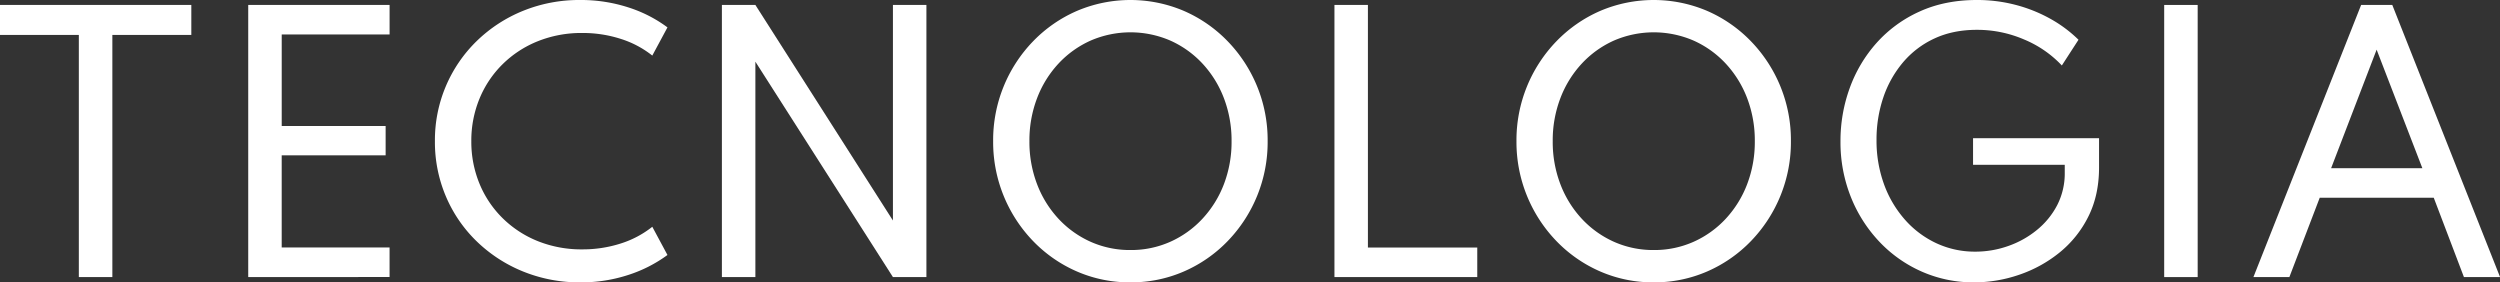
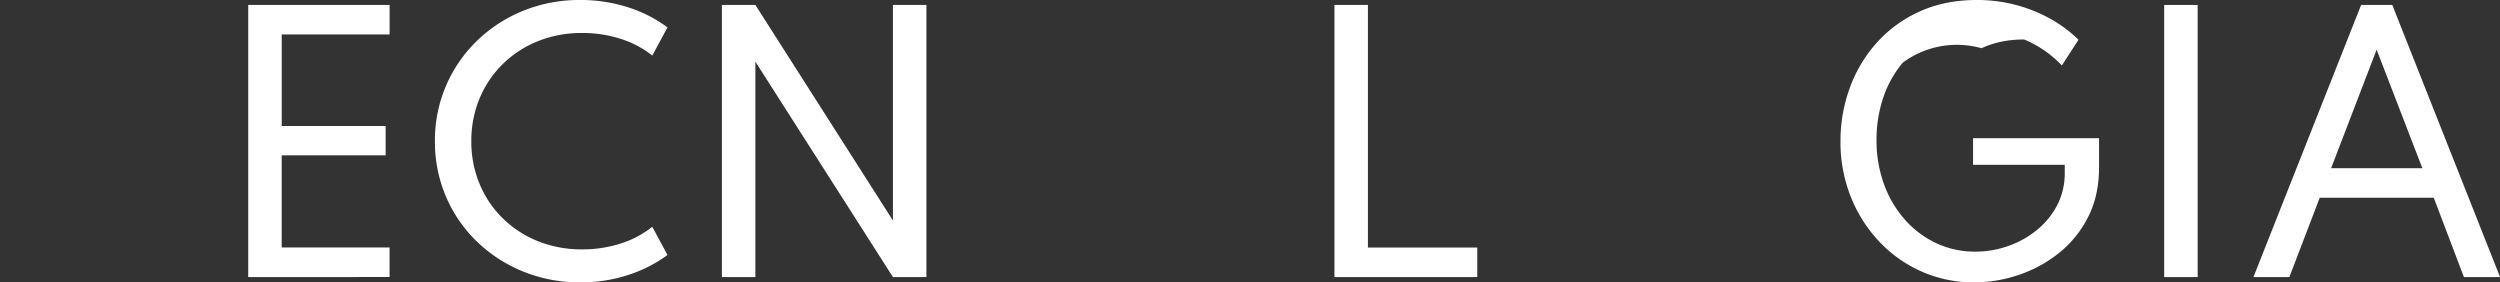
<svg xmlns="http://www.w3.org/2000/svg" viewBox="0 0 1962.95 221.7">
  <rect x="0" y="0" width="1962.95" height="221.7" fill="#333333" stroke="none" />
  <defs>
    <style>.cls-1{fill:#fff;}</style>
  </defs>
  <title>Risorsa 4</title>
  <g id="Livello_2" data-name="Livello 2">
    <g id="Livello_1-2" data-name="Livello 1">
-       <path class="cls-1" d="M61.9,217.56V27.45H0V3.89H150.22V27.45h-62V217.56Z" />
      <path class="cls-1" d="M194.9,217.56V3.89h111V27.07h-84.7V98.94h81.59v23H221.18v72.39h84.7v23.18Z" />
      <path class="cls-1" d="M455.71,221.7a117.47,117.47,0,0,1-44.87-8.48,113.28,113.28,0,0,1-36.39-23.57,107.39,107.39,0,0,1-24.28-35.29,109,109,0,0,1-8.68-43.51,108.57,108.57,0,0,1,33-78.8A113,113,0,0,1,410.77,8.48,117.21,117.21,0,0,1,455.58,0,120.74,120.74,0,0,1,493.2,5.76,104.7,104.7,0,0,1,524.08,21.5L512.17,43.64A76.77,76.77,0,0,0,487.31,30.5a97.13,97.13,0,0,0-30.05-4.6,91.92,91.92,0,0,0-35,6.48,83.44,83.44,0,0,0-27.65,18.06,81.41,81.41,0,0,0-18.13,27.07,86.29,86.29,0,0,0-6.41,33.34,86.34,86.34,0,0,0,6.41,33.35,81.26,81.26,0,0,0,18.13,27.06,83.62,83.62,0,0,0,27.65,18.07,91.92,91.92,0,0,0,35,6.47,97.43,97.43,0,0,0,30.05-4.59,77,77,0,0,0,24.86-13.15l11.91,22.15a107.3,107.3,0,0,1-30.56,15.6A118.35,118.35,0,0,1,455.71,221.7Z" />
      <path class="cls-1" d="M566.82,217.56V3.89h26.29l108,169.25V3.89H727.4V217.56H701.11l-108-169.13V217.56Z" />
-       <path class="cls-1" d="M887.59,221.7a103.71,103.71,0,0,1-42-8.54,107,107,0,0,1-34.32-23.77,111.87,111.87,0,0,1-31.47-78.54,111.59,111.59,0,0,1,31.47-78.54A107.17,107.17,0,0,1,845.63,8.55a107.21,107.21,0,0,1,83.91,0,107.17,107.17,0,0,1,34.32,23.76,111.47,111.47,0,0,1,31.47,78.54,111.76,111.76,0,0,1-31.47,78.54,107,107,0,0,1-34.32,23.77A103.69,103.69,0,0,1,887.59,221.7Zm0-25.38a75.49,75.49,0,0,0,31.27-6.47,77.64,77.64,0,0,0,25.25-18.07A83.45,83.45,0,0,0,961,144.59a93,93,0,0,0,6-33.74,93,93,0,0,0-6-33.73,83.5,83.5,0,0,0-16.84-27.2,77.76,77.76,0,0,0-25.25-18.06,78.71,78.71,0,0,0-62.55,0,77.86,77.86,0,0,0-25.25,18.06,83.31,83.31,0,0,0-16.83,27.2,92.78,92.78,0,0,0-6,33.73,92.83,92.83,0,0,0,6,33.74,83.26,83.26,0,0,0,16.83,27.19,77.74,77.74,0,0,0,25.25,18.07A75.51,75.51,0,0,0,887.59,196.32Z" />
      <path class="cls-1" d="M1047.78,217.56V3.89h26.28V194.38h85.86v23.18Z" />
-       <path class="cls-1" d="M1298.49,221.7a103.71,103.71,0,0,1-42-8.54,107,107,0,0,1-34.32-23.77,111.87,111.87,0,0,1-31.47-78.54,111.59,111.59,0,0,1,31.47-78.54,107.17,107.17,0,0,1,34.32-23.76,107.24,107.24,0,0,1,83.92,0,107.23,107.23,0,0,1,34.31,23.76,111.47,111.47,0,0,1,31.47,78.54,111.76,111.76,0,0,1-31.47,78.54,107.1,107.1,0,0,1-34.31,23.77A103.78,103.78,0,0,1,1298.49,221.7Zm0-25.38a75.49,75.49,0,0,0,31.27-6.47A77.64,77.64,0,0,0,1355,171.78a83.45,83.45,0,0,0,16.84-27.19,93,93,0,0,0,6-33.74,93,93,0,0,0-6-33.73A83.5,83.5,0,0,0,1355,49.92a77.76,77.76,0,0,0-25.25-18.06,78.71,78.71,0,0,0-62.55,0A77.86,77.86,0,0,0,1242,49.92a83.31,83.31,0,0,0-16.83,27.2,92.78,92.78,0,0,0-6,33.73,92.83,92.83,0,0,0,6,33.74A83.26,83.26,0,0,0,1242,171.78a77.74,77.74,0,0,0,25.25,18.07A75.51,75.51,0,0,0,1298.49,196.32Z" />
-       <path class="cls-1" d="M1550.1,221.7a100.35,100.35,0,0,1-41.24-8.48,102.87,102.87,0,0,1-33.41-23.63,110.37,110.37,0,0,1-22.34-35.29,116.08,116.08,0,0,1-8-43.45,121.22,121.22,0,0,1,7.25-41.7,108.6,108.6,0,0,1,21.11-35.48,100.5,100.5,0,0,1,33.73-24.61q19.89-9.06,45-9.06a119,119,0,0,1,30.36,3.82,116,116,0,0,1,27.13,10.81A102.71,102.71,0,0,1,1632,31.21l-13.08,20.2A86,86,0,0,0,1589.28,31a93.07,93.07,0,0,0-37.1-7.58q-18.78,0-33.42,6.86A71.47,71.47,0,0,0,1494,49.21a84.69,84.69,0,0,0-15.35,27.58,102.78,102.78,0,0,0-5.24,33,100.22,100.22,0,0,0,5.89,34.9,86.27,86.27,0,0,0,16.51,27.9,75.17,75.17,0,0,0,24.74,18.46,71.48,71.48,0,0,0,30.43,6.54,77.22,77.22,0,0,0,25.77-4.41,73.9,73.9,0,0,0,22.6-12.62A61.85,61.85,0,0,0,1615.31,161a54.54,54.54,0,0,0,5.89-25.38v-6.22h-72V108.52h98.93v23q0,21.77-8.41,38.53a84.76,84.76,0,0,1-22.6,28.23,102.75,102.75,0,0,1-31.6,17.42A108.79,108.79,0,0,1,1550.1,221.7Z" />
+       <path class="cls-1" d="M1550.1,221.7a100.35,100.35,0,0,1-41.24-8.48,102.87,102.87,0,0,1-33.41-23.63,110.37,110.37,0,0,1-22.34-35.29,116.08,116.08,0,0,1-8-43.45,121.22,121.22,0,0,1,7.25-41.7,108.6,108.6,0,0,1,21.11-35.48,100.5,100.5,0,0,1,33.73-24.61q19.89-9.06,45-9.06a119,119,0,0,1,30.36,3.82,116,116,0,0,1,27.13,10.81A102.71,102.71,0,0,1,1632,31.21l-13.08,20.2A86,86,0,0,0,1589.28,31q-18.78,0-33.42,6.86A71.47,71.47,0,0,0,1494,49.21a84.69,84.69,0,0,0-15.35,27.58,102.78,102.78,0,0,0-5.24,33,100.22,100.22,0,0,0,5.89,34.9,86.27,86.27,0,0,0,16.51,27.9,75.17,75.17,0,0,0,24.74,18.46,71.48,71.48,0,0,0,30.43,6.54,77.22,77.22,0,0,0,25.77-4.41,73.9,73.9,0,0,0,22.6-12.62A61.85,61.85,0,0,0,1615.31,161a54.54,54.54,0,0,0,5.89-25.38v-6.22h-72V108.52h98.93v23q0,21.77-8.41,38.53a84.76,84.76,0,0,1-22.6,28.23,102.75,102.75,0,0,1-31.6,17.42A108.79,108.79,0,0,1,1550.1,221.7Z" />
      <path class="cls-1" d="M1699.28,217.56V3.89h26.29V217.56Z" />
      <path class="cls-1" d="M1769.34,217.56,1853.91,3.89h24.47L1963,217.56h-28.37l-23.69-62.29H1821.4l-23.83,62.29Zm61-85.47H1902L1866.08,39Z" />
    </g>
  </g>
</svg>